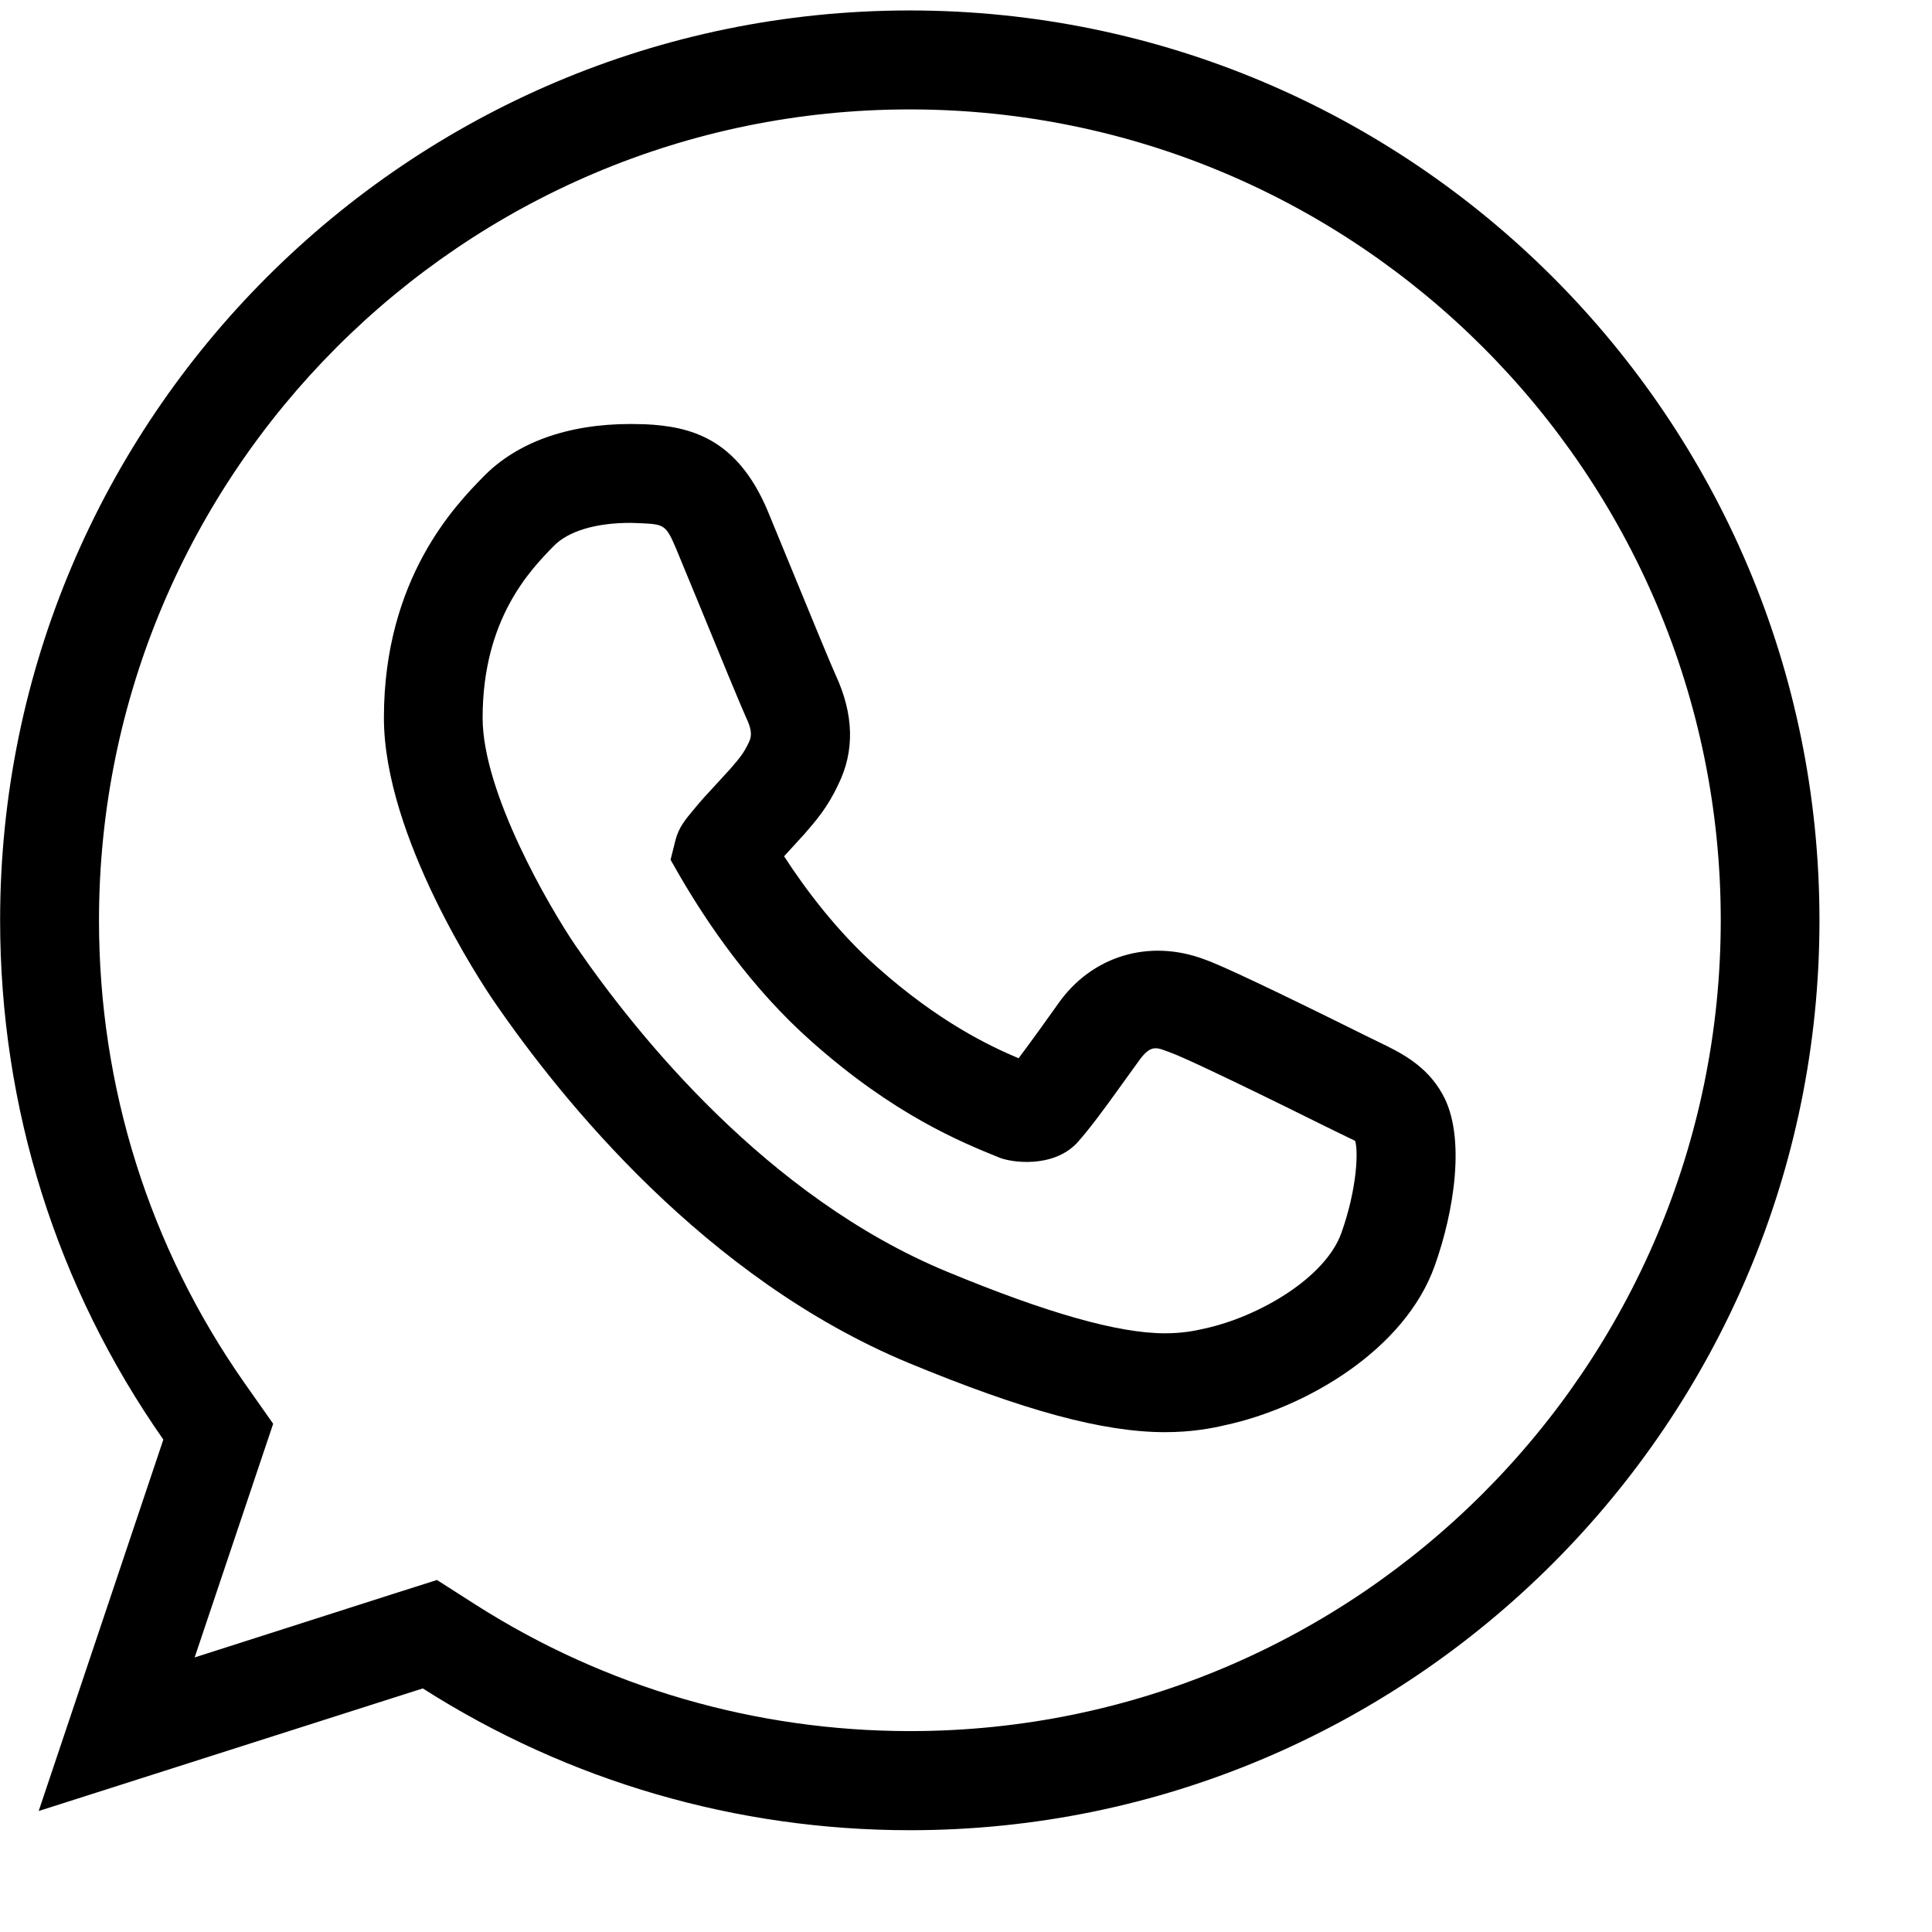
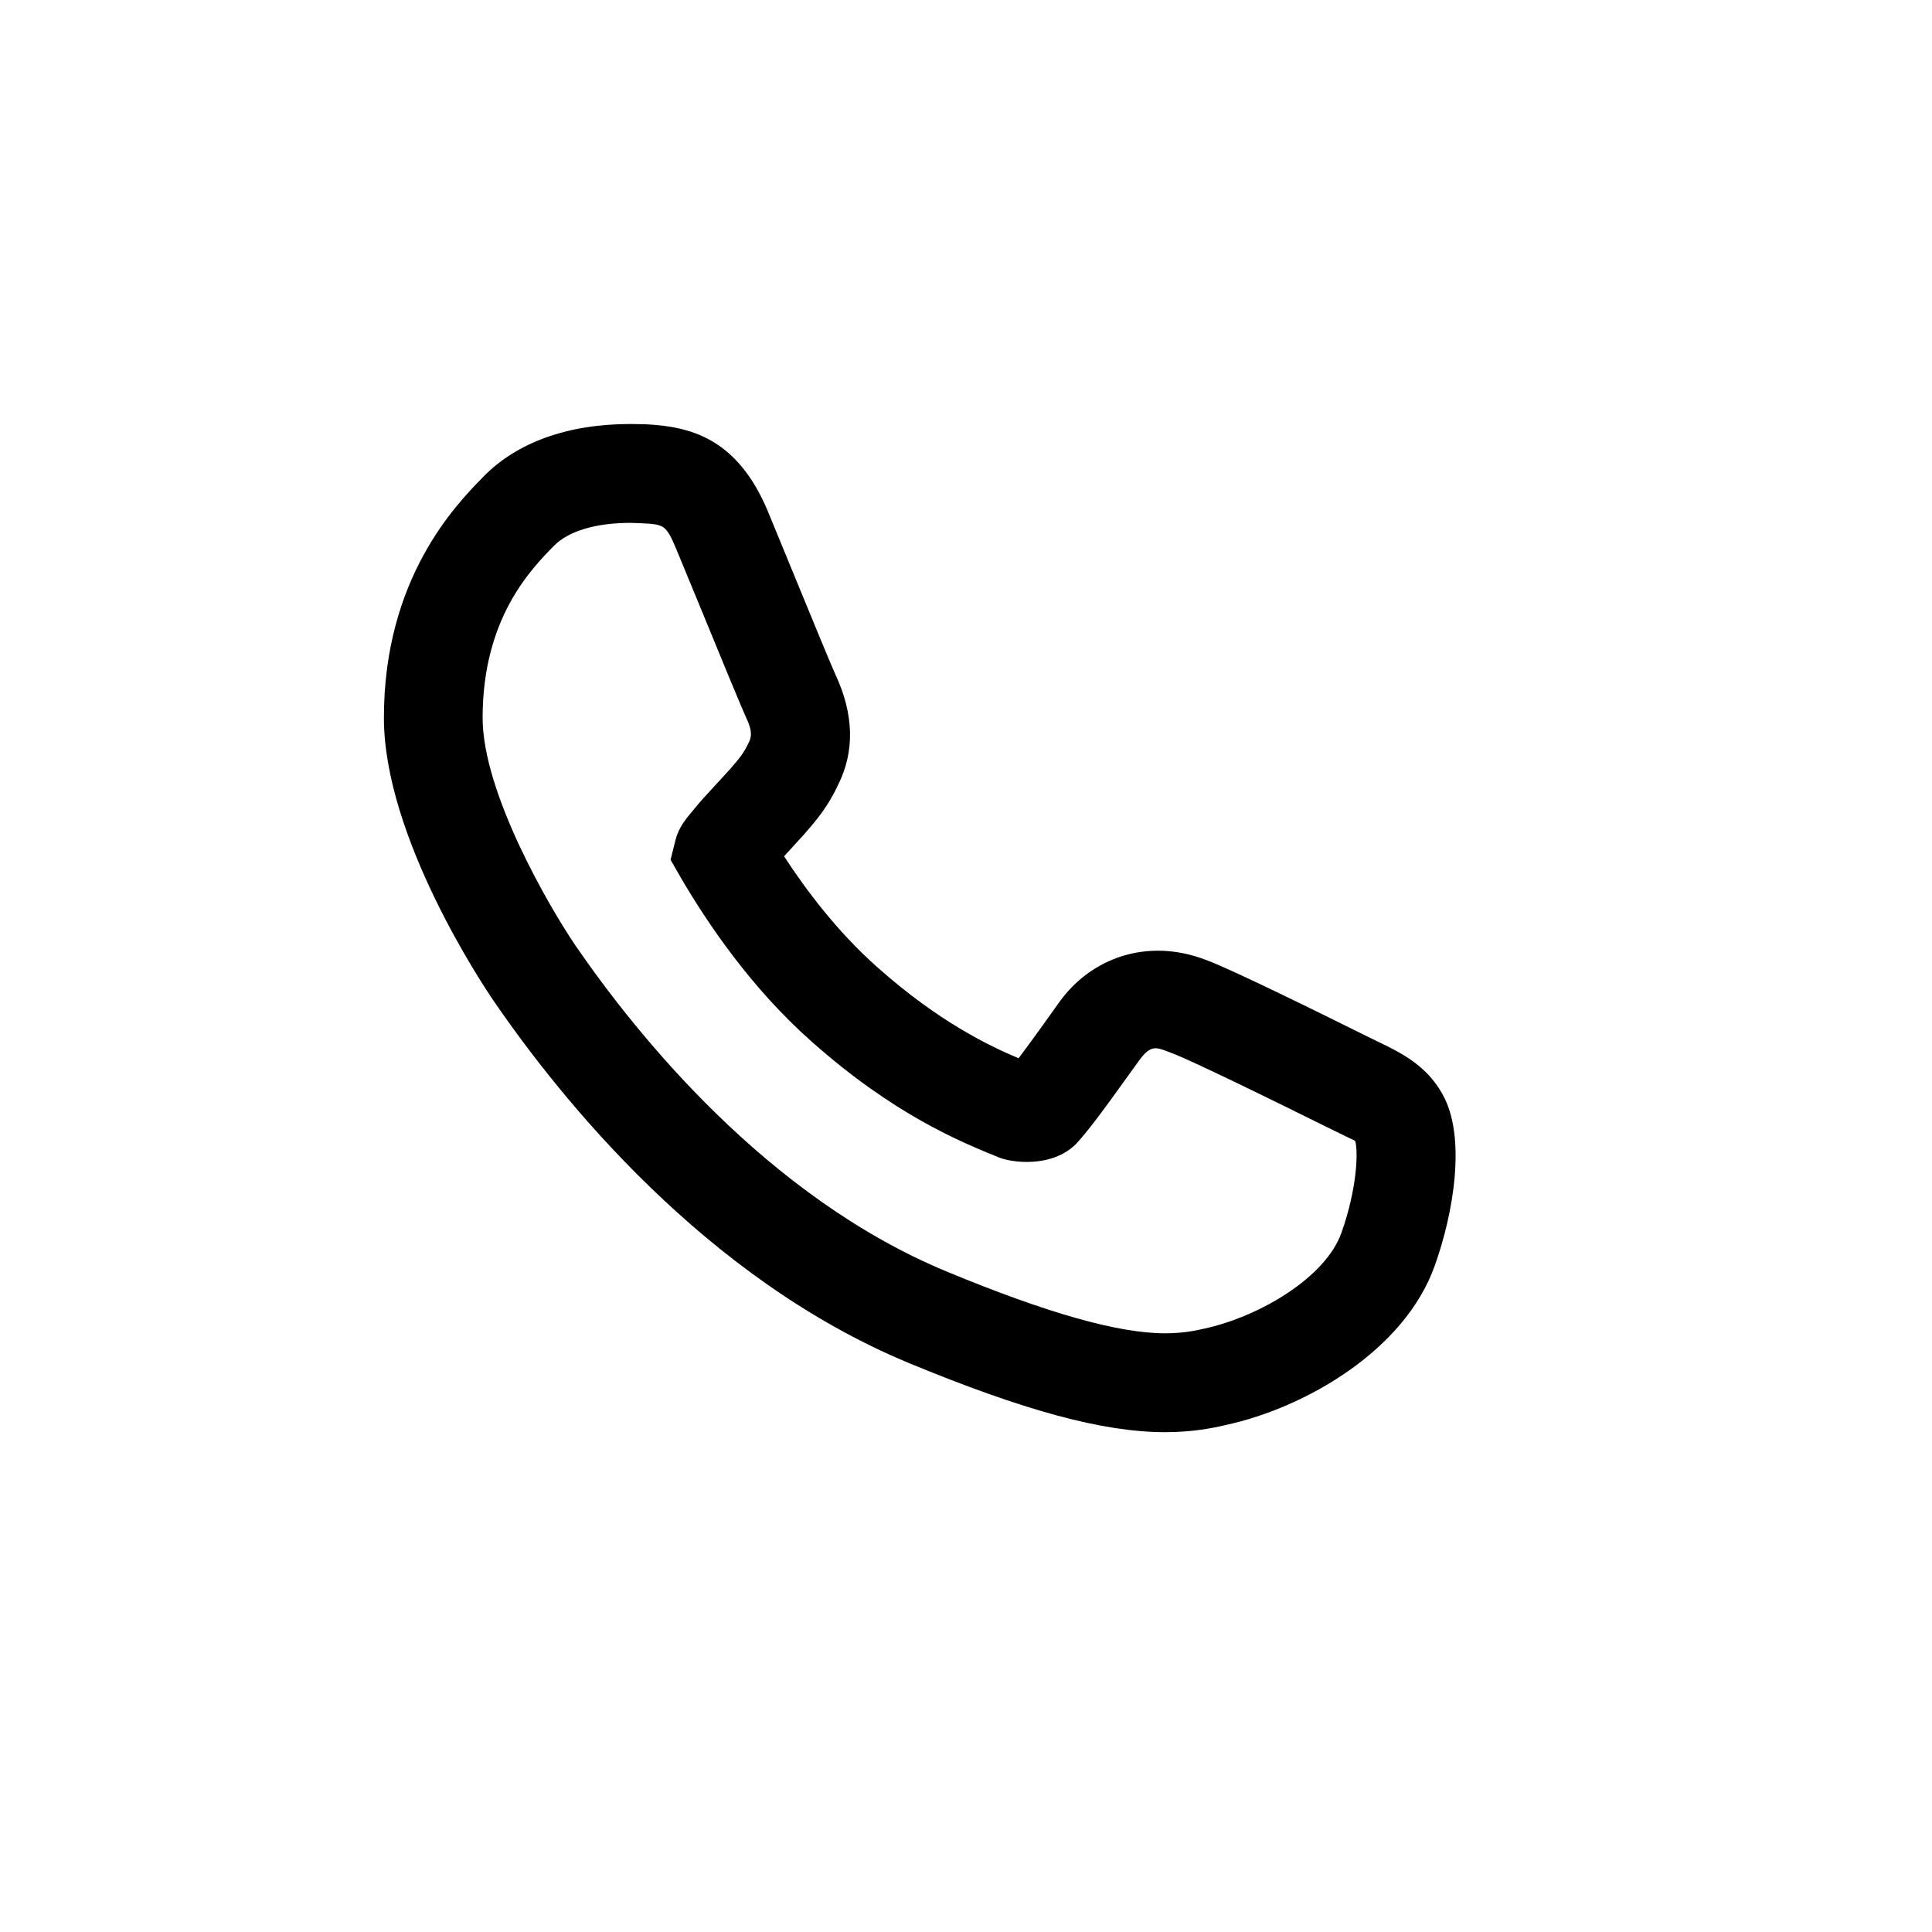
<svg xmlns="http://www.w3.org/2000/svg" width="17px" height="17px" version="1.1" xml:space="preserve" style="fill-rule:evenodd;clip-rule:evenodd;stroke-linejoin:round;stroke-miterlimit:2;">
  <g transform="matrix(1,0,0,1,-4.09e-06,-1.998)">
    <g id="Whatsapp" transform="matrix(0.725,0,0,0.725,-1.056,-166.363)">
      <g transform="matrix(1,0,0,1,0,230)">
-         <path d="M12.497,3.55C17.925,3.55 22.341,7.965 22.341,13.39C22.341,18.816 17.928,23.232 12.503,23.232C10.629,23.232 8.807,22.703 7.234,21.701L6.76,21.398L6.225,21.568L3.819,22.338L4.579,20.076L4.772,19.502L4.423,19.006C3.268,17.358 2.658,15.416 2.658,13.393C2.659,7.964 7.072,3.55 12.497,3.55M12.497,2.349C6.41,2.349 1.458,7.302 1.458,13.391C1.458,15.666 2.143,17.842 3.439,19.694L1.926,24.202L6.588,22.714C8.355,23.841 10.396,24.435 12.501,24.435C18.588,24.435 23.539,19.482 23.539,13.394C23.541,7.302 18.59,2.349 12.497,2.349Z" style="fill-rule:nonzero;" />
-       </g>
+         </g>
      <g transform="matrix(1,0,0,1,0,230)">
        <path d="M15.596,19.604C14.846,19.604 13.887,19.344 12.485,18.764C10.024,17.743 8.274,15.575 7.449,14.371C7.311,14.17 6.116,12.375 6.116,10.934C6.116,9.241 6.99,8.348 7.319,8.012C7.727,7.591 8.348,7.368 9.11,7.368L9.284,7.371C9.839,7.397 10.401,7.542 10.772,8.418L11.055,9.106C11.286,9.67 11.551,10.312 11.596,10.409C11.821,10.891 11.832,11.341 11.628,11.748C11.502,12.02 11.357,12.186 11.219,12.345L11.008,12.576C10.995,12.591 10.983,12.602 10.973,12.615C11.231,13.013 11.619,13.532 12.108,13.964C12.85,14.624 13.462,14.915 13.819,15.066C13.897,14.962 13.985,14.841 14.076,14.716L14.297,14.407C14.701,13.827 15.401,13.61 16.08,13.868C16.268,13.932 16.931,14.245 18.032,14.792L18.196,14.872C18.454,14.997 18.766,15.149 18.961,15.497C19.257,16.015 19.099,16.944 18.87,17.583C18.505,18.612 17.299,19.308 16.334,19.517C16.158,19.559 15.915,19.604 15.596,19.604ZM9.109,8.568C8.685,8.568 8.353,8.668 8.176,8.85C7.896,9.137 7.314,9.731 7.314,10.935C7.314,11.844 8.126,13.234 8.439,13.695C9.187,14.785 10.769,16.752 12.945,17.654C14.161,18.158 15.027,18.404 15.595,18.404C15.797,18.404 15.947,18.377 16.074,18.347C16.741,18.202 17.544,17.728 17.737,17.185C17.932,16.636 17.942,16.179 17.903,16.068C17.889,16.062 17.758,15.998 17.674,15.957L17.499,15.871C16.322,15.287 15.779,15.037 15.67,15C15.498,14.937 15.43,14.883 15.274,15.104L15.046,15.42C14.854,15.688 14.671,15.936 14.522,16.1C14.225,16.405 13.723,16.33 13.581,16.27C13.11,16.079 12.306,15.75 11.31,14.866C10.57,14.212 10.036,13.417 9.716,12.868L9.595,12.657L9.654,12.421C9.693,12.264 9.782,12.159 9.876,12.048C9.951,11.954 10.029,11.87 10.107,11.786L10.316,11.558C10.431,11.425 10.484,11.364 10.546,11.23C10.593,11.135 10.567,11.047 10.508,10.922C10.462,10.823 10.185,10.153 9.945,9.566L9.663,8.883C9.538,8.587 9.516,8.586 9.227,8.572L9.109,8.568Z" style="fill-rule:nonzero;" />
      </g>
    </g>
  </g>
</svg>